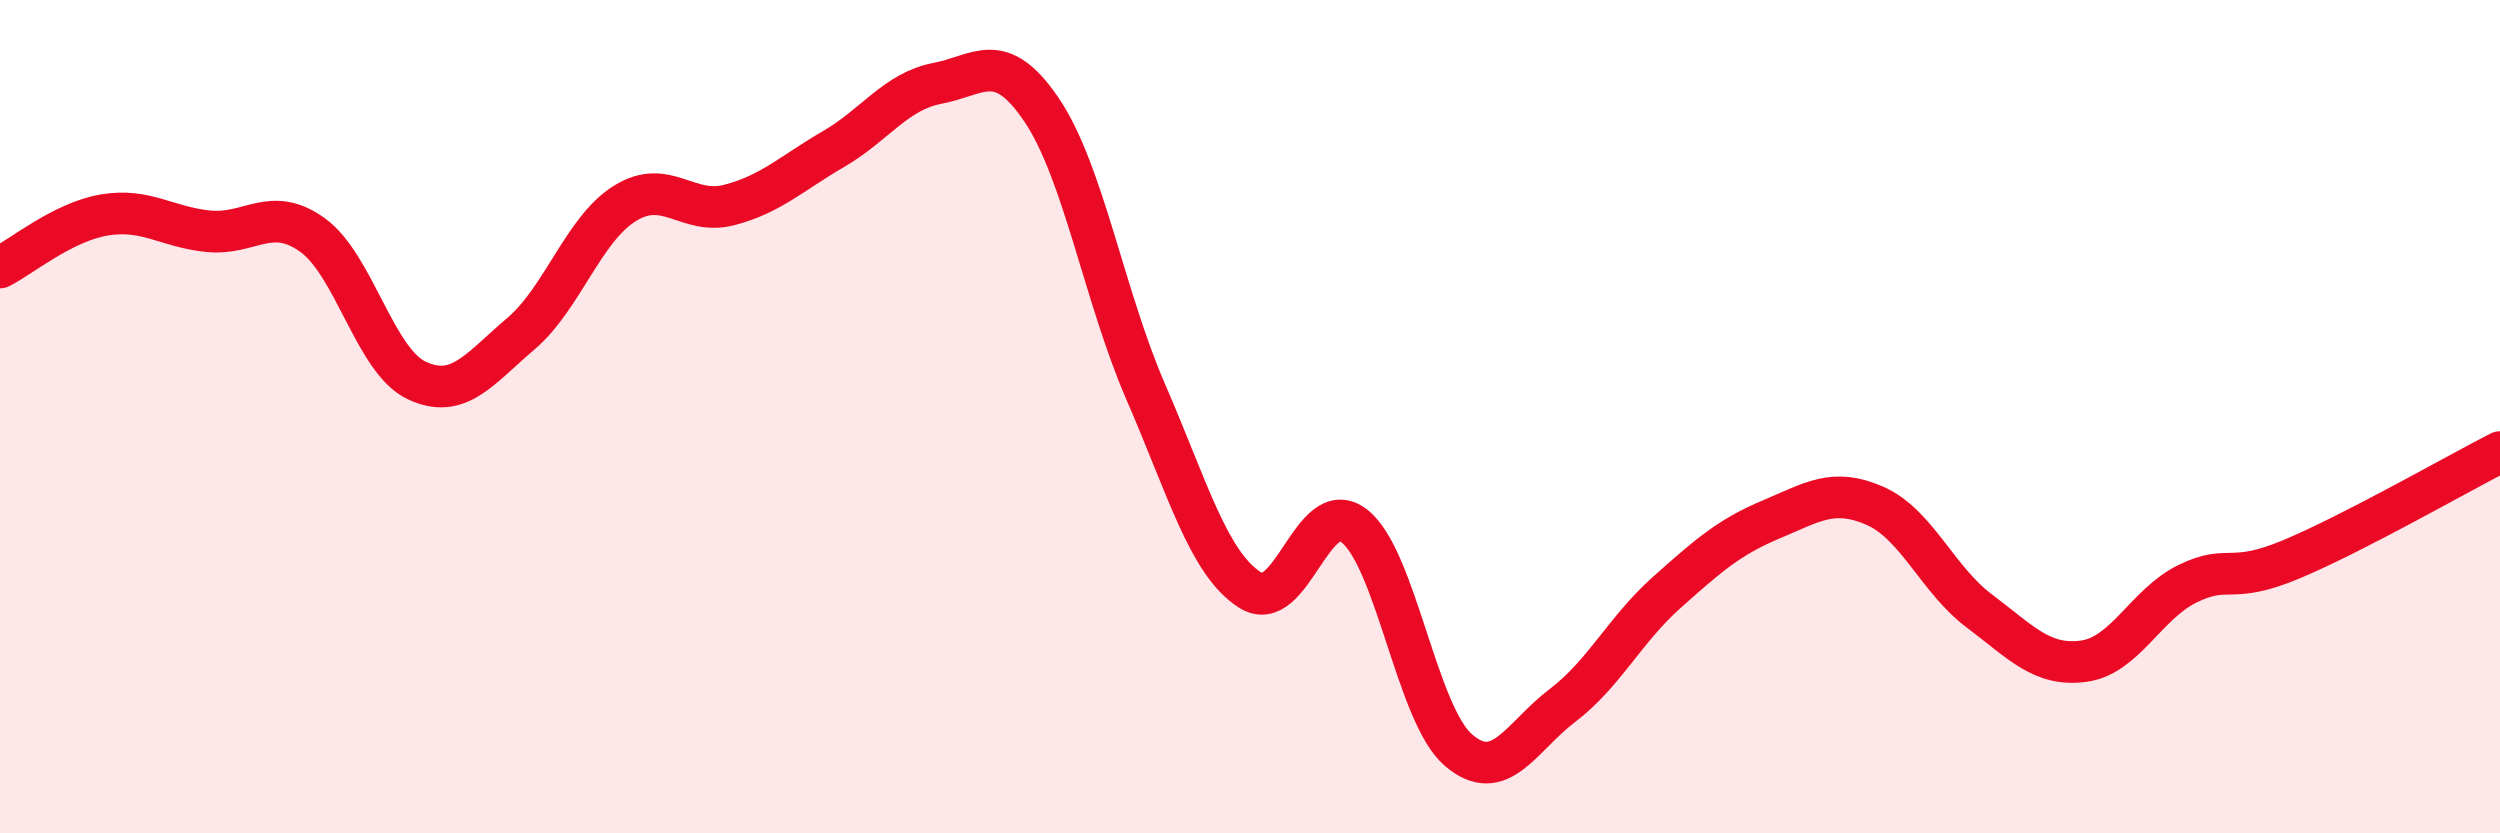
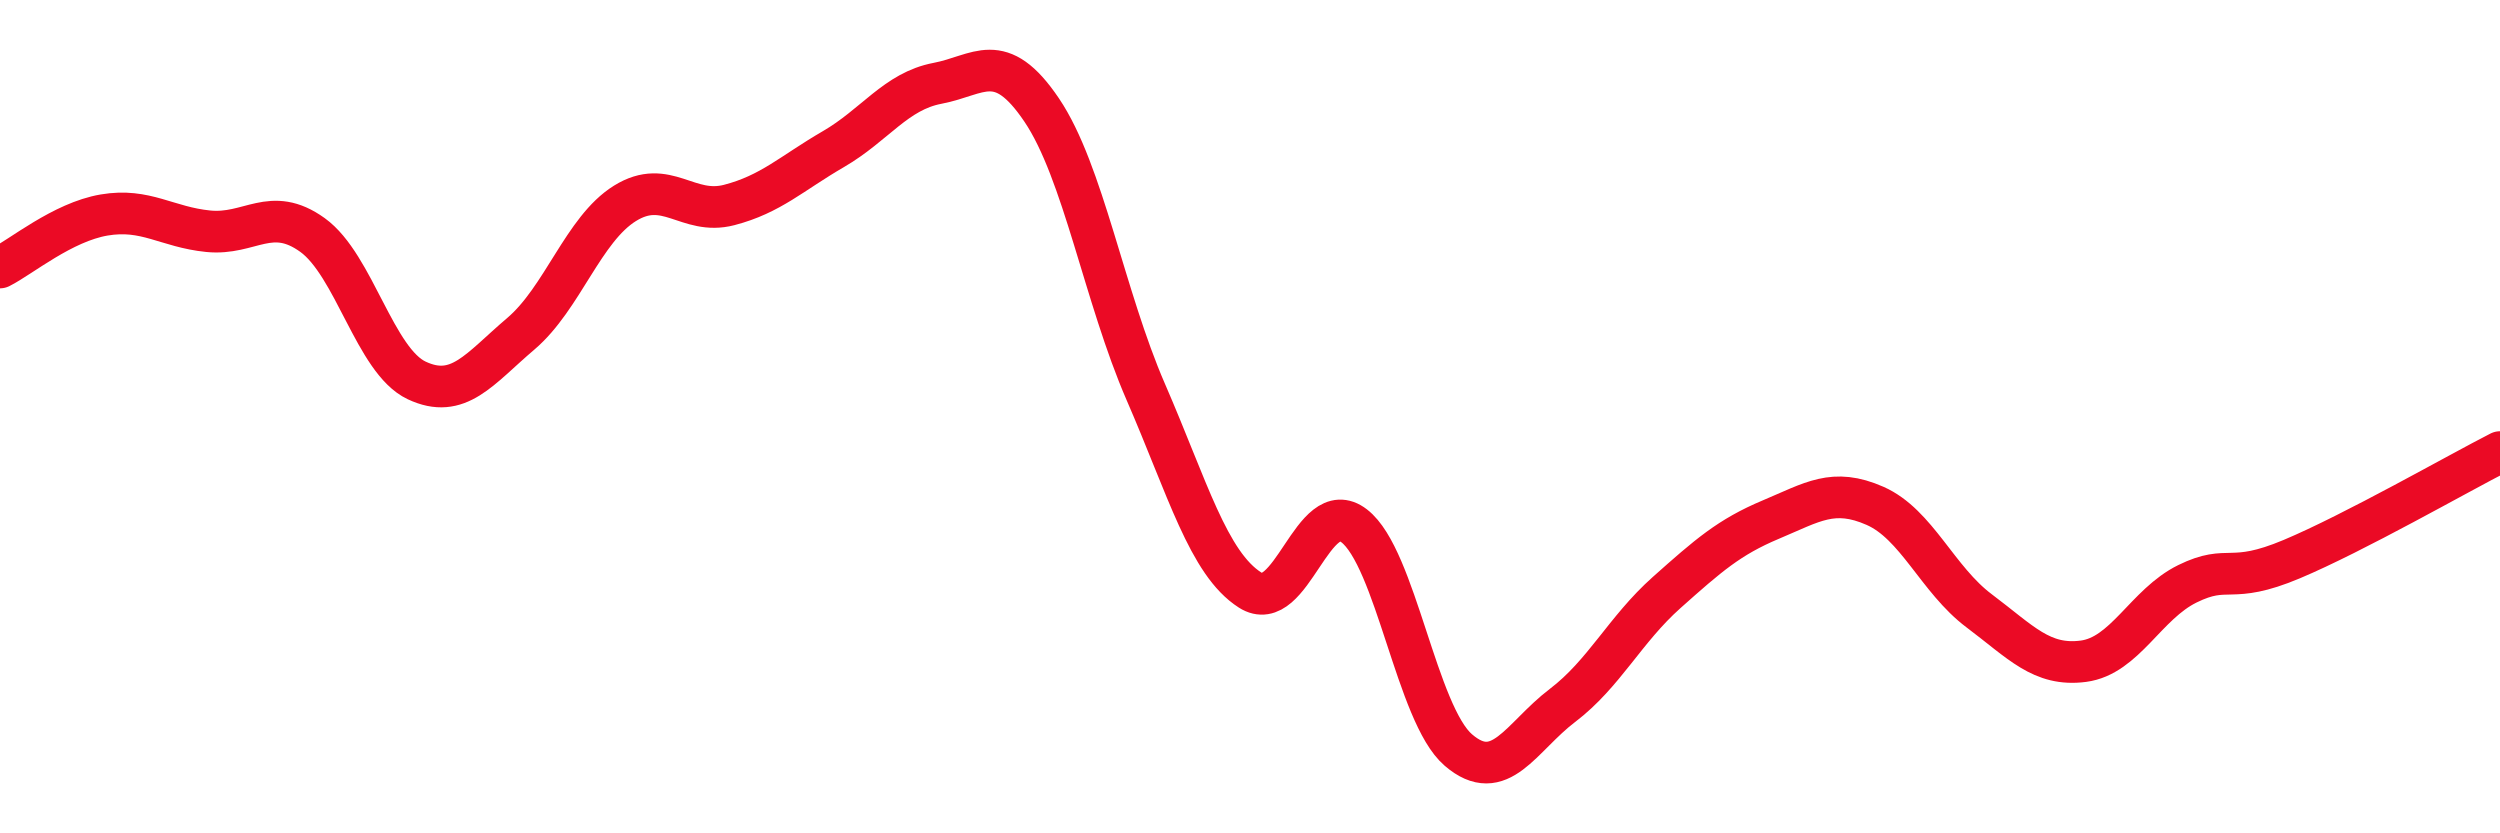
<svg xmlns="http://www.w3.org/2000/svg" width="60" height="20" viewBox="0 0 60 20">
-   <path d="M 0,6.42 C 0.5,6.17 1.5,5.33 2.5,5.16 C 3.5,4.99 4,5.45 5,5.55 C 6,5.65 6.5,4.92 7.5,5.64 C 8.5,6.36 9,8.66 10,9.13 C 11,9.6 11.5,8.86 12.5,8.01 C 13.5,7.16 14,5.5 15,4.88 C 16,4.26 16.5,5.18 17.5,4.92 C 18.5,4.66 19,4.16 20,3.58 C 21,3 21.5,2.19 22.5,2 C 23.5,1.81 24,1.16 25,2.64 C 26,4.12 26.5,7.11 27.5,9.41 C 28.5,11.71 29,13.52 30,14.16 C 31,14.8 31.5,11.85 32.5,12.62 C 33.5,13.39 34,17.14 35,18 C 36,18.86 36.5,17.69 37.5,16.93 C 38.5,16.17 39,15.11 40,14.22 C 41,13.33 41.5,12.89 42.5,12.47 C 43.5,12.05 44,11.7 45,12.14 C 46,12.58 46.5,13.91 47.5,14.66 C 48.5,15.41 49,16 50,15.87 C 51,15.74 51.5,14.5 52.5,14.01 C 53.5,13.52 53.5,14.05 55,13.42 C 56.5,12.79 59,11.36 60,10.85L60 20L0 20Z" fill="#EB0A25" opacity="0.1" stroke-linecap="round" stroke-linejoin="round" />
  <path d="M 0,6.42 C 0.5,6.17 1.5,5.33 2.5,5.16 C 3.5,4.99 4,5.45 5,5.55 C 6,5.65 6.5,4.92 7.5,5.64 C 8.5,6.36 9,8.66 10,9.13 C 11,9.6 11.5,8.86 12.5,8.01 C 13.5,7.16 14,5.5 15,4.88 C 16,4.26 16.5,5.18 17.5,4.92 C 18.5,4.66 19,4.16 20,3.58 C 21,3 21.5,2.19 22.5,2 C 23.5,1.81 24,1.16 25,2.64 C 26,4.12 26.5,7.11 27.5,9.41 C 28.5,11.71 29,13.52 30,14.16 C 31,14.8 31.5,11.85 32.5,12.62 C 33.5,13.39 34,17.14 35,18 C 36,18.86 36.5,17.69 37.5,16.93 C 38.5,16.17 39,15.11 40,14.22 C 41,13.33 41.5,12.89 42.5,12.47 C 43.5,12.05 44,11.7 45,12.14 C 46,12.58 46.5,13.91 47.5,14.66 C 48.5,15.41 49,16 50,15.87 C 51,15.74 51.5,14.5 52.5,14.01 C 53.5,13.52 53.5,14.05 55,13.42 C 56.5,12.79 59,11.36 60,10.85" stroke="#EB0A25" stroke-width="1" fill="none" stroke-linecap="round" stroke-linejoin="round" />
</svg>